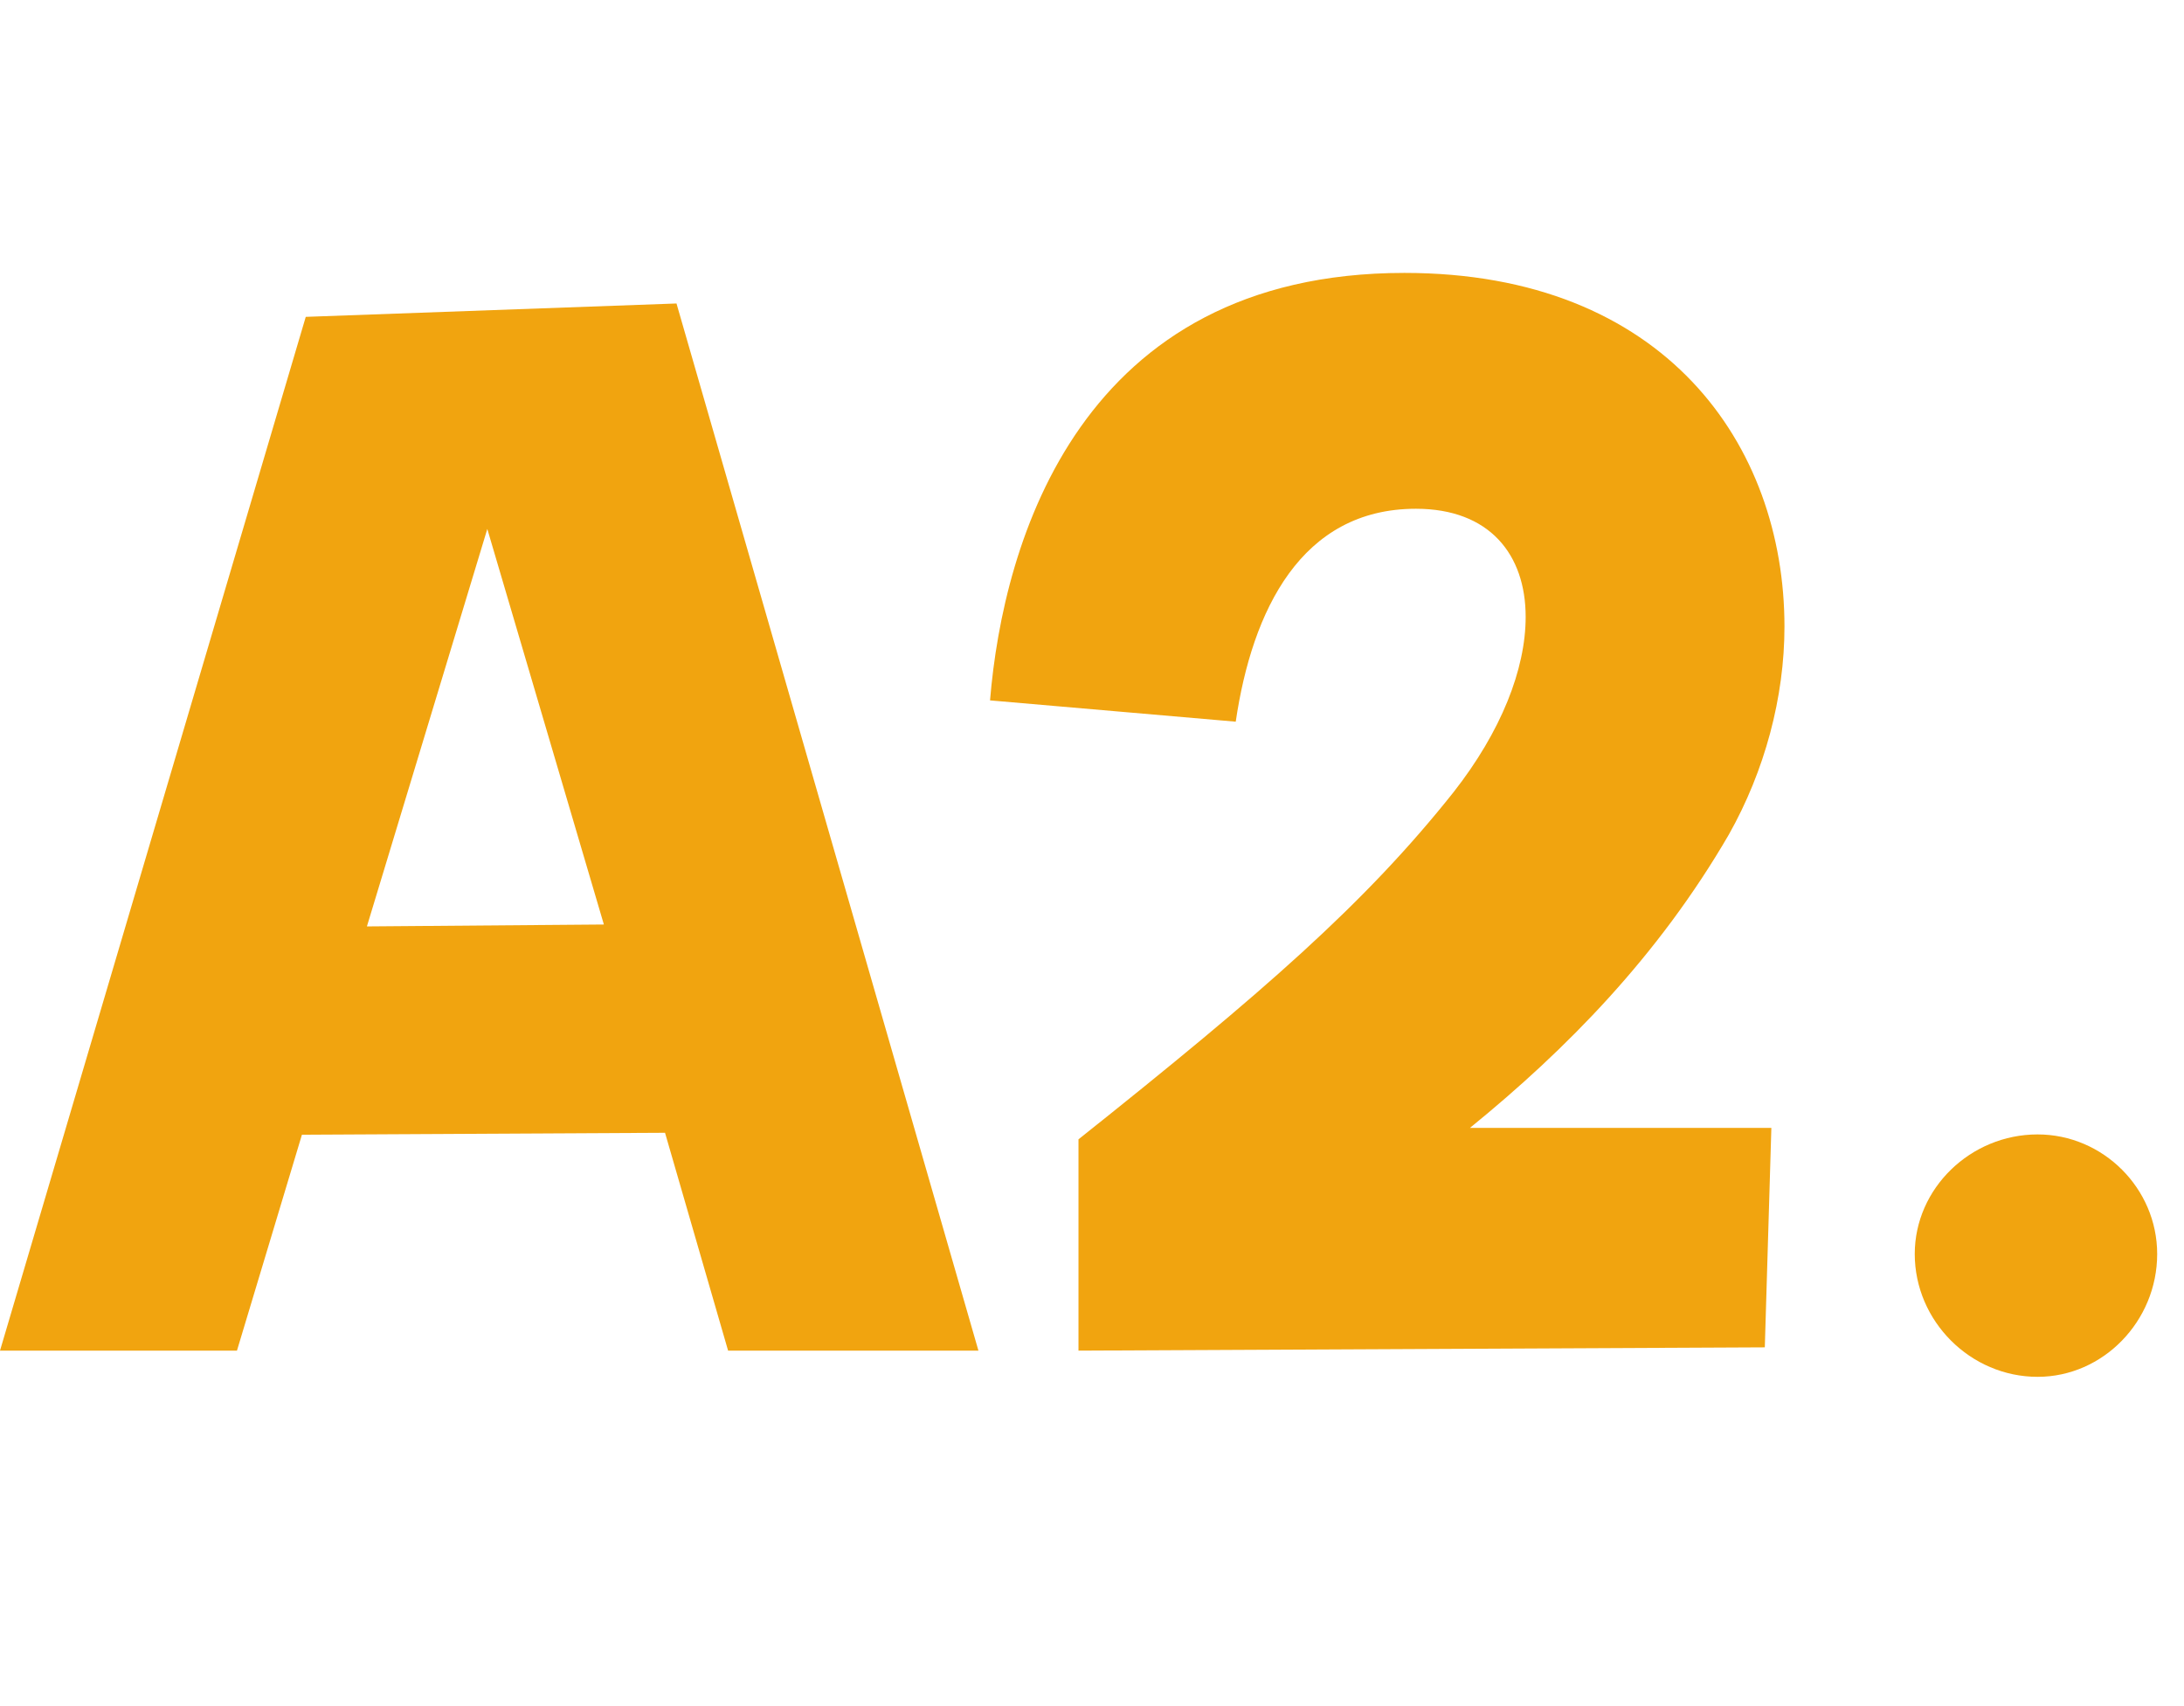
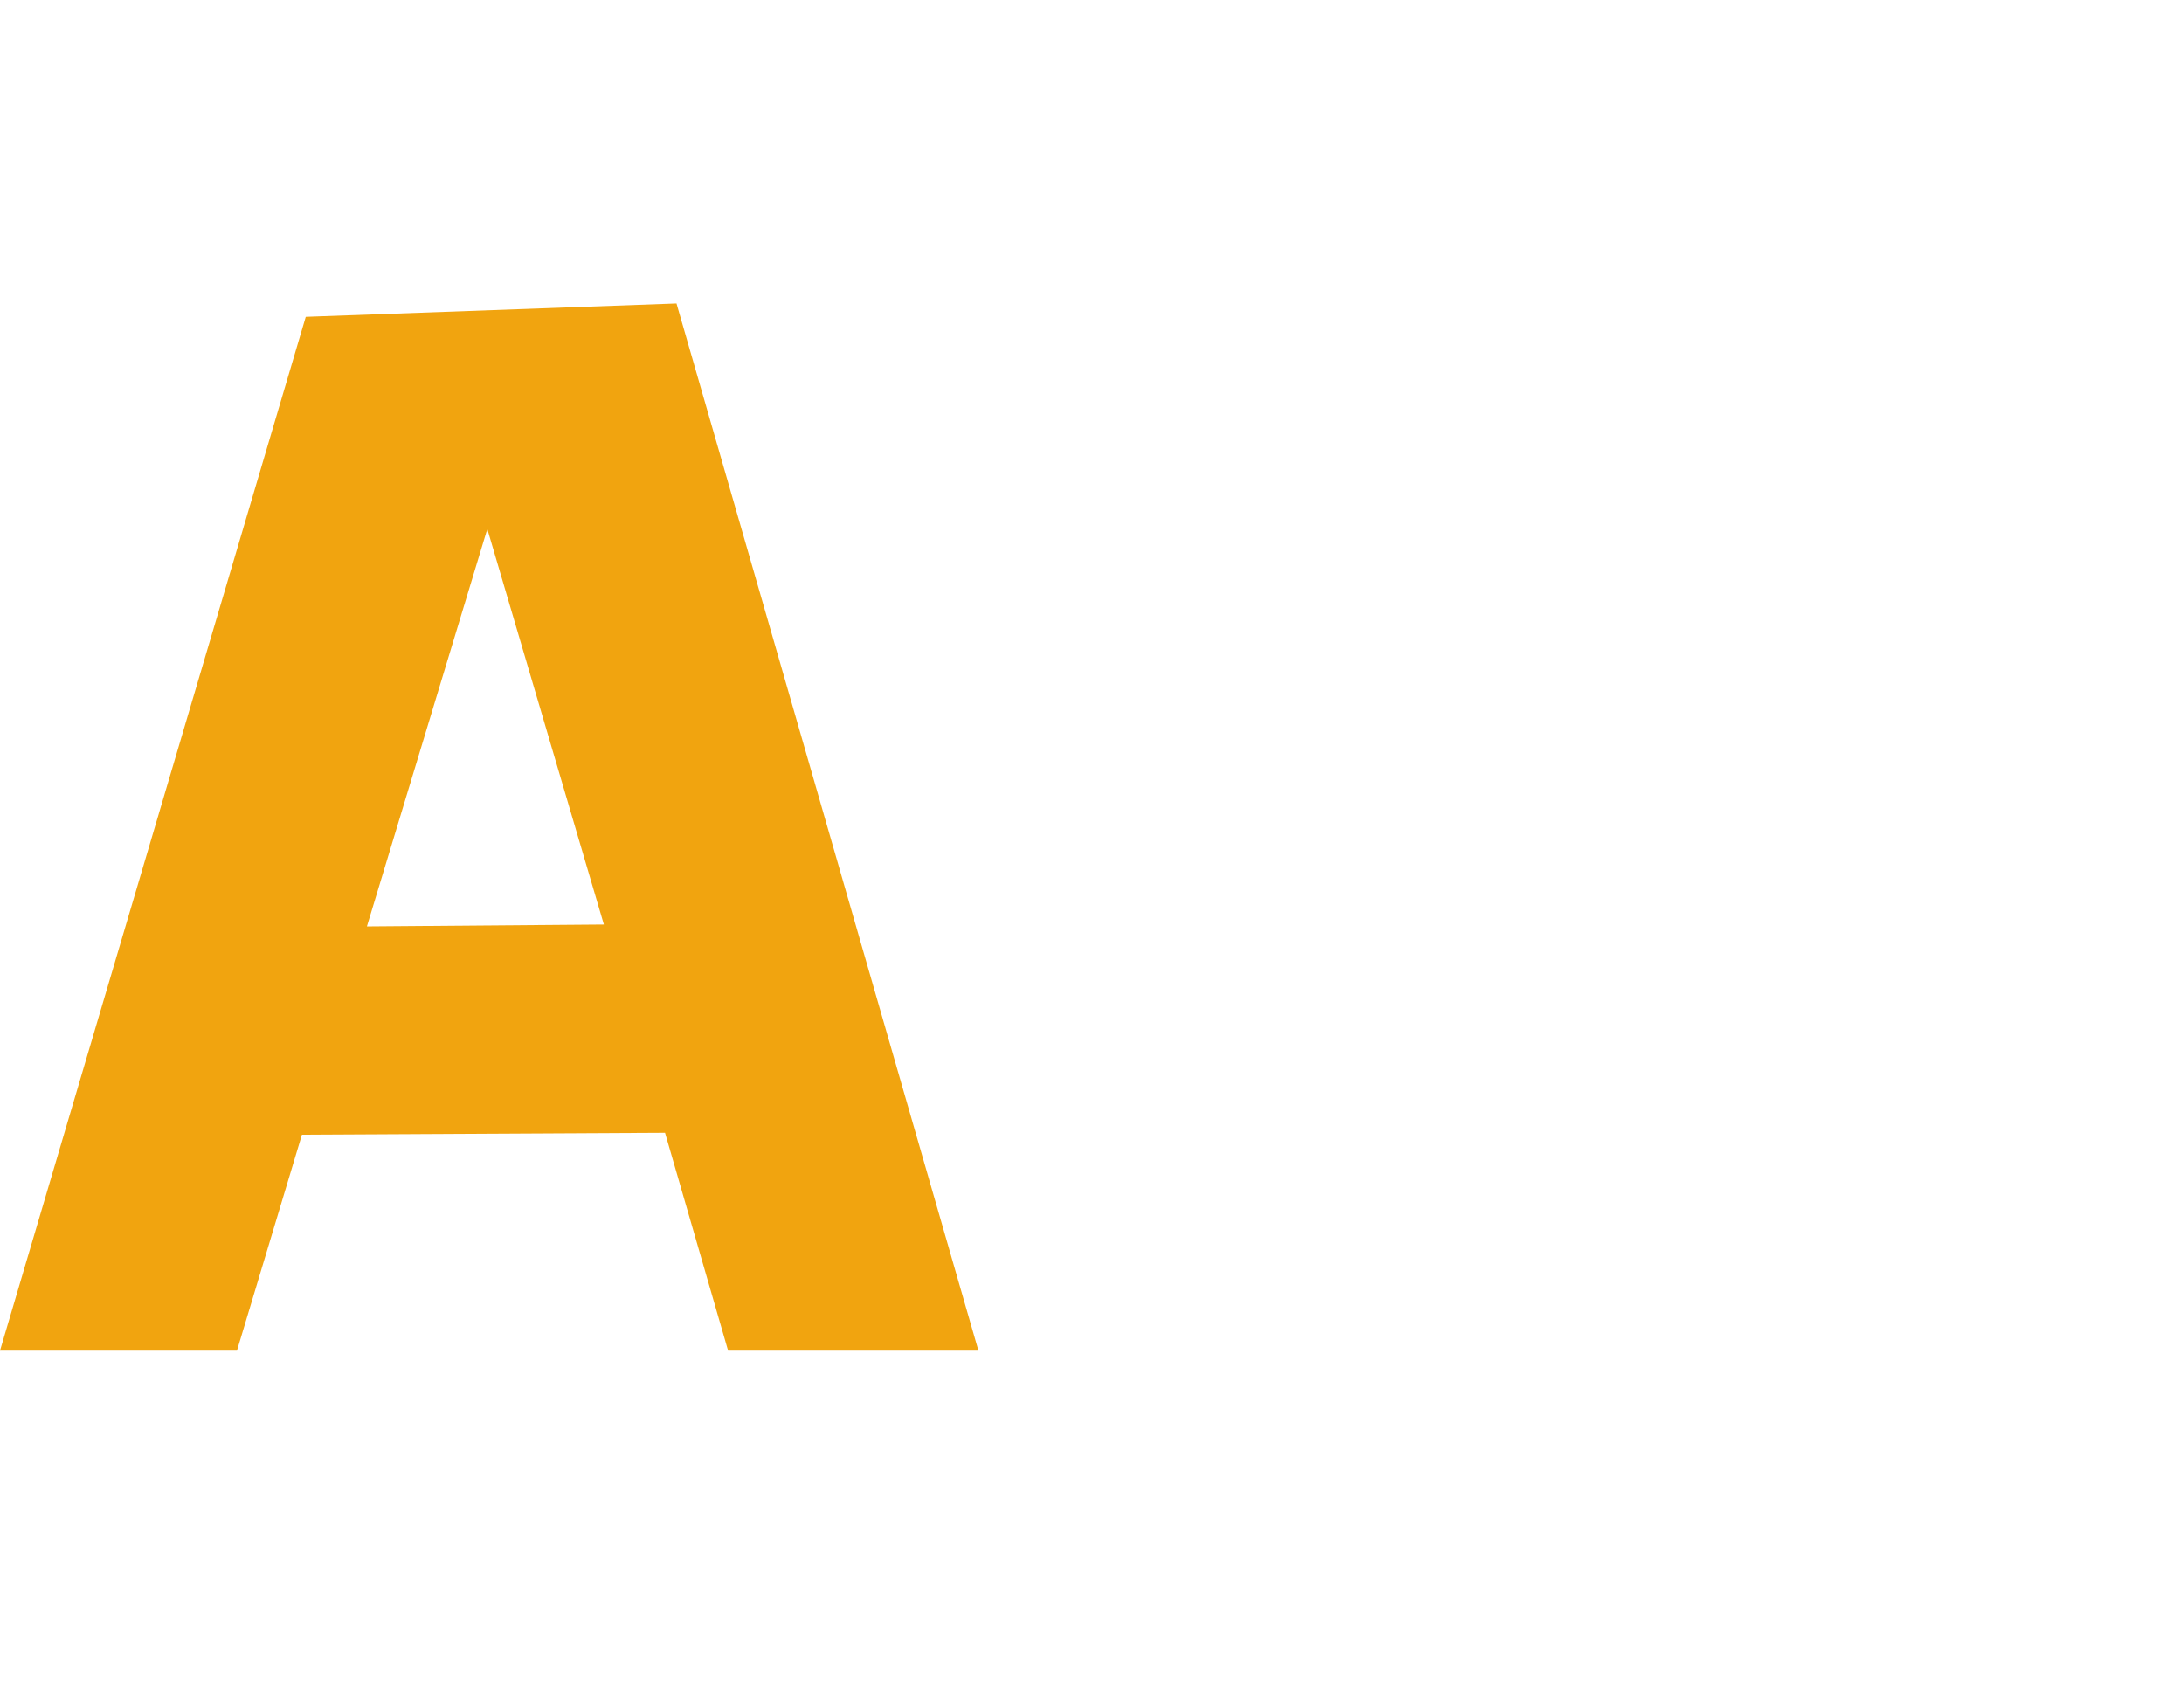
<svg xmlns="http://www.w3.org/2000/svg" width="32" height="25" viewBox="0 0 32 25" fill="none">
  <path d="M14.336 19.791H10.668L9.744 16.599L4.424 16.627L3.472 19.791H0L4.48 4.643L9.912 4.447L14.336 19.791ZM7.14 7.751L5.376 13.575L8.848 13.547L7.14 7.751Z" fill="#F1A40F" />
-   <path d="M25.858 19.743L15.802 19.791V16.695C18.514 14.535 20.002 13.239 21.298 11.607C21.994 10.719 22.354 9.807 22.354 9.039C22.354 8.127 21.826 7.455 20.746 7.455C19.066 7.455 18.346 8.943 18.106 10.575L14.506 10.263C14.698 7.935 15.826 3.999 20.578 3.999C24.394 3.999 26.146 6.519 26.146 9.183C26.146 10.215 25.858 11.295 25.33 12.231C24.298 14.007 22.954 15.375 21.538 16.527H25.954L25.858 19.743Z" fill="#F1A40F" />
-   <path d="M29.855 20.175C28.871 20.175 28.055 19.359 28.055 18.375C28.055 17.415 28.871 16.623 29.855 16.623C30.815 16.623 31.607 17.415 31.607 18.375C31.607 19.359 30.815 20.175 29.855 20.175Z" fill="#F1A40F" />
</svg>